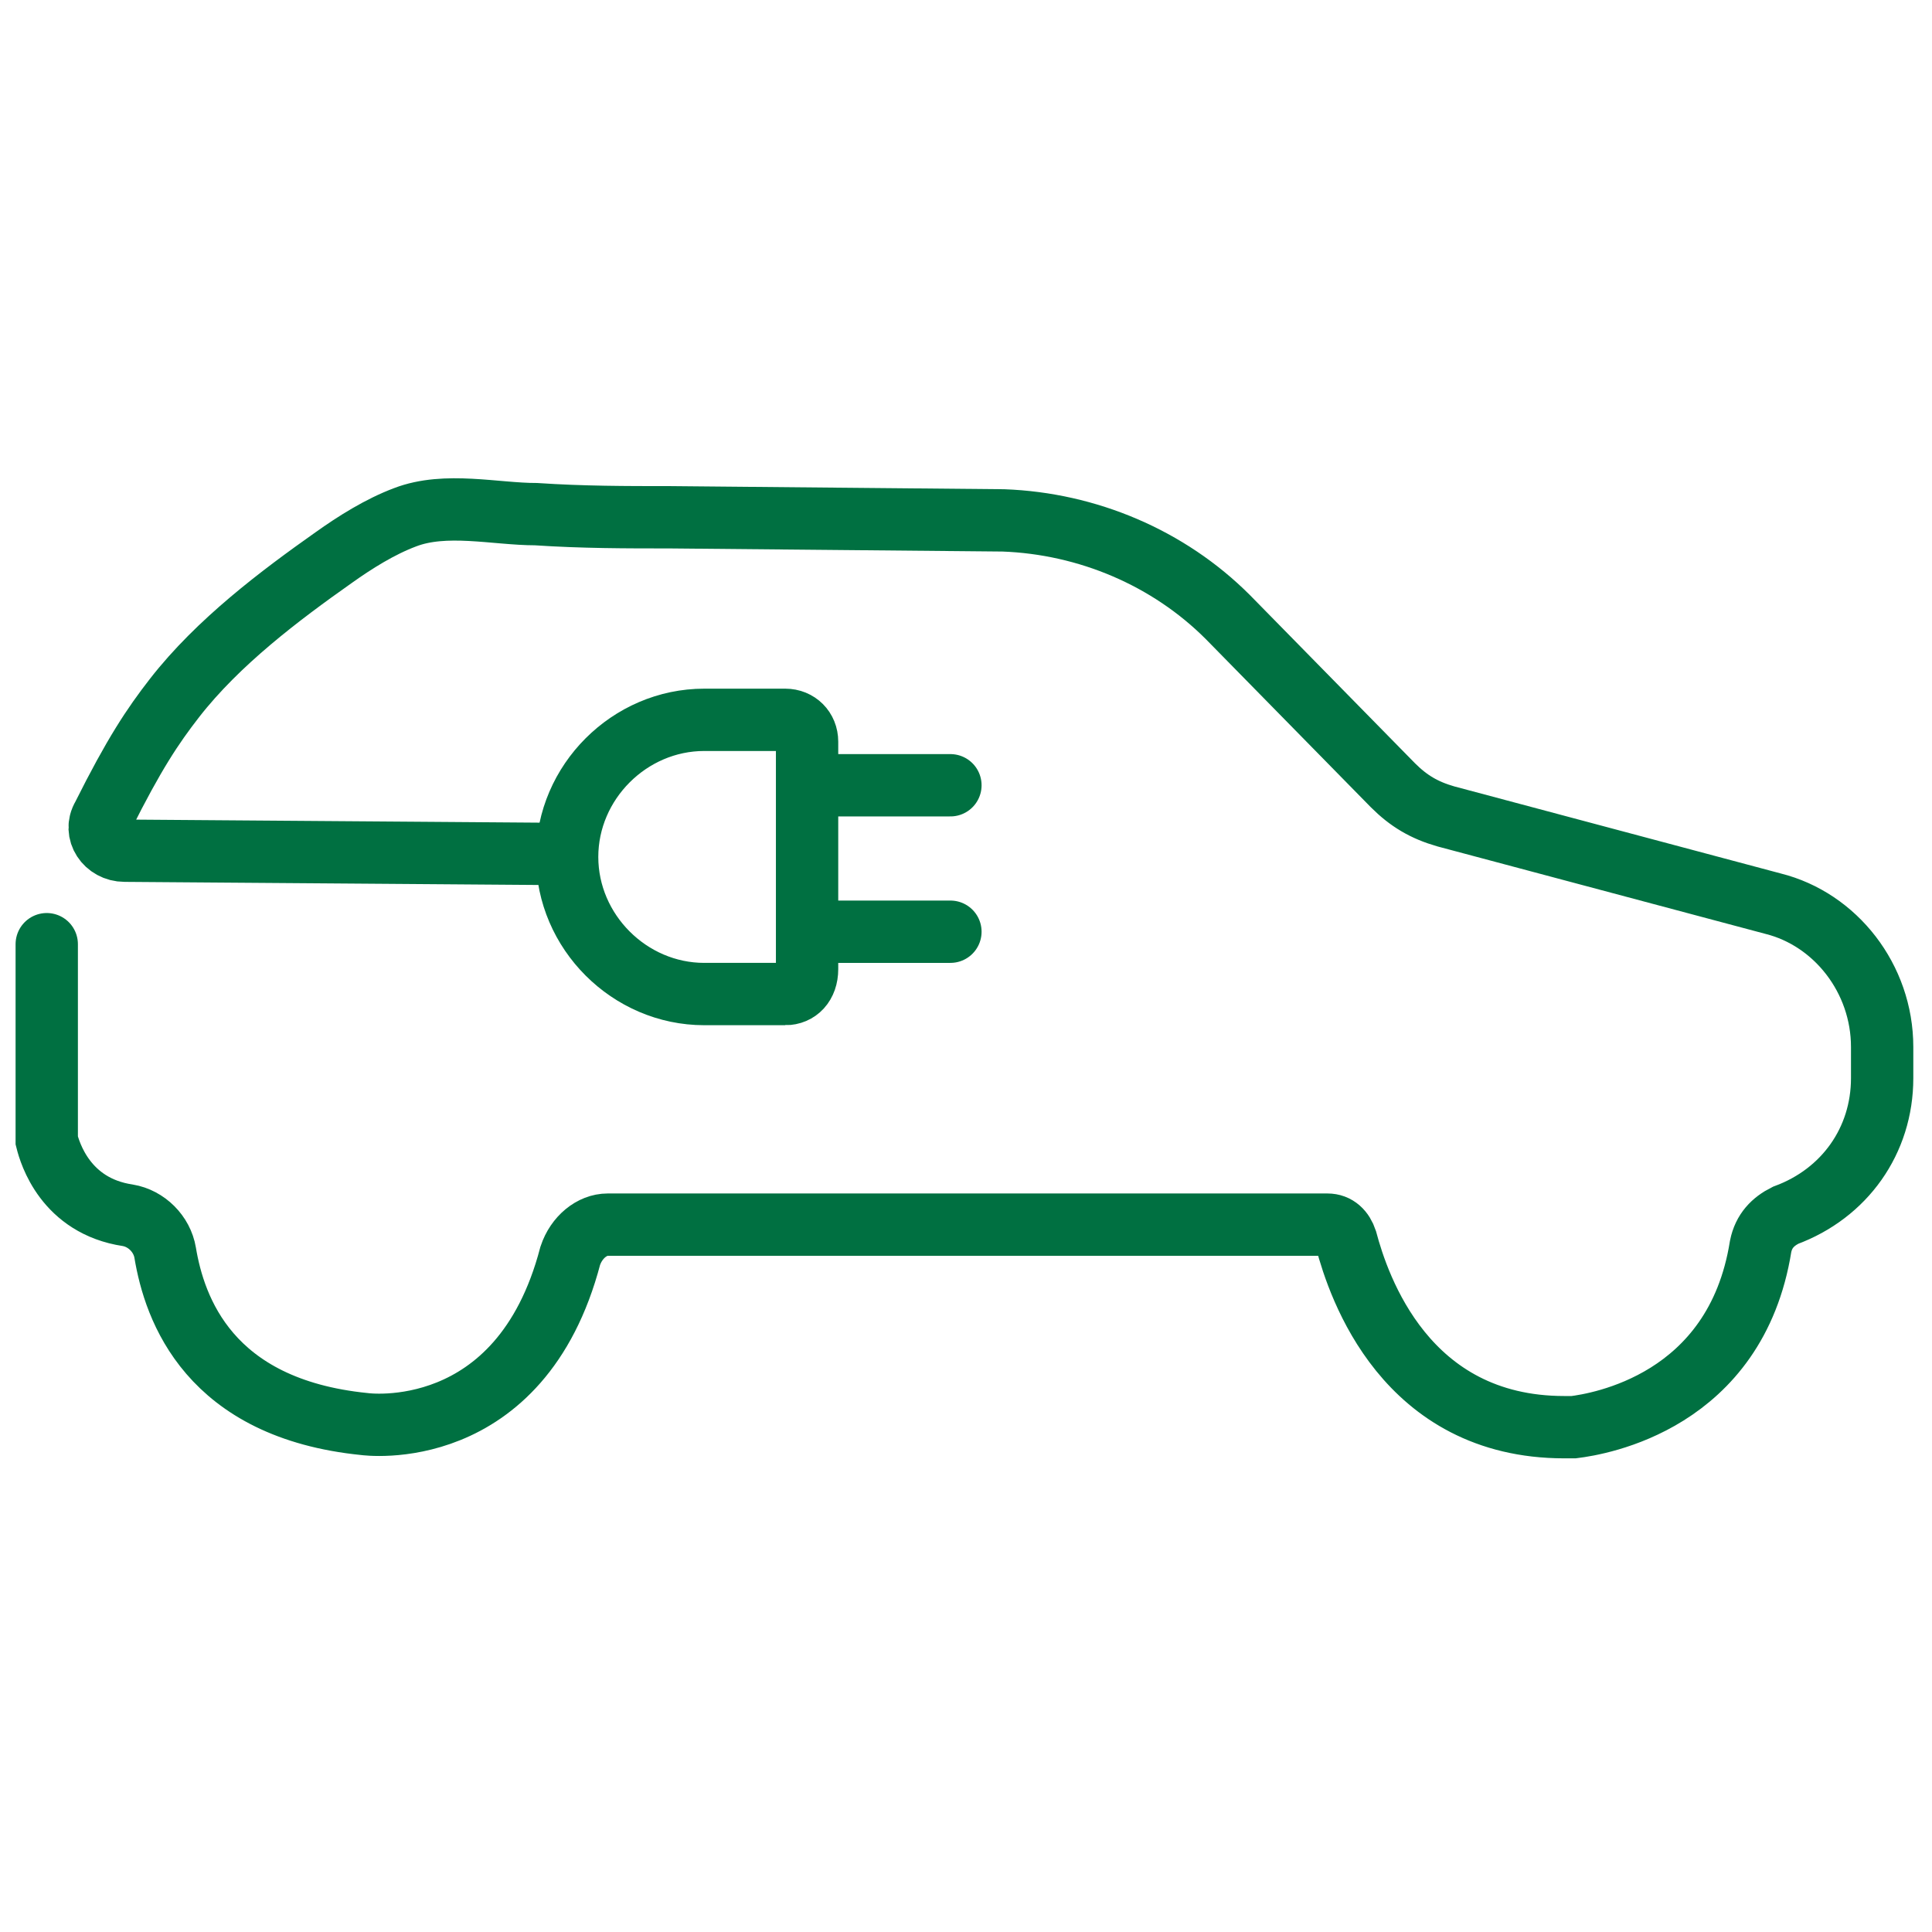
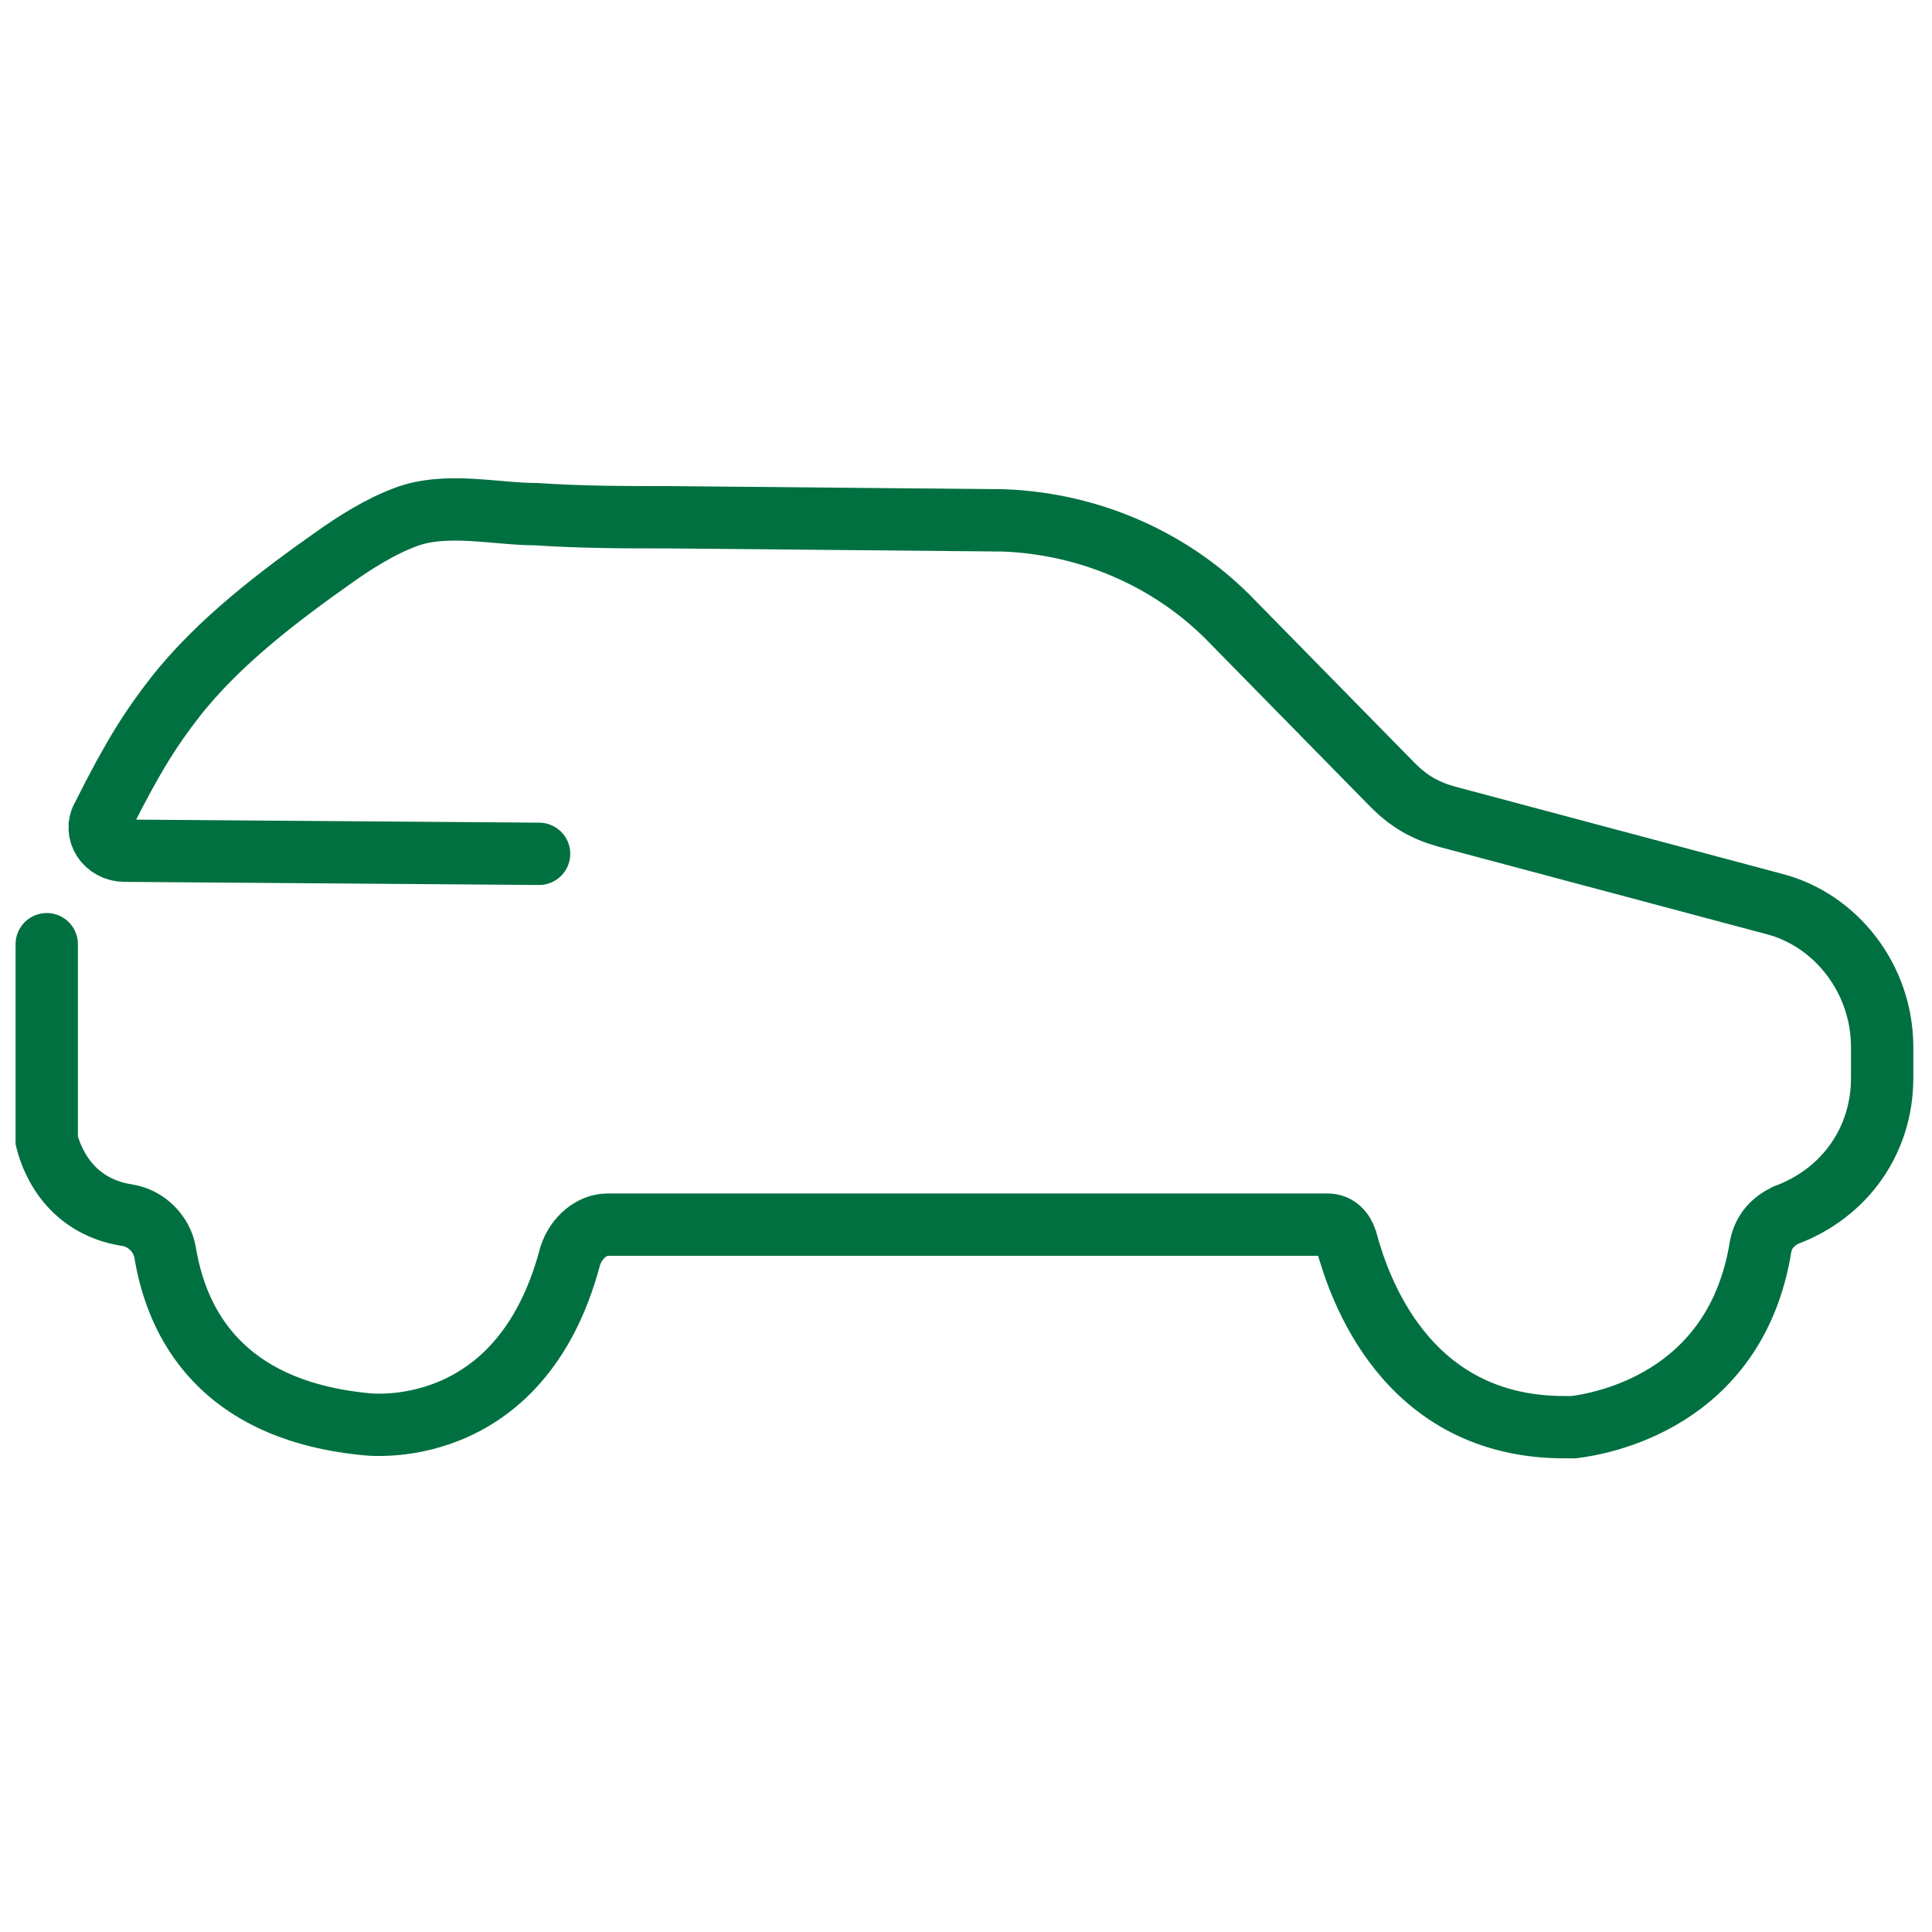
<svg xmlns="http://www.w3.org/2000/svg" xml:space="preserve" id="Layer_1" x="0" y="0" style="enable-background:new 0 0 62 62" version="1.1" viewBox="0 0 62 62">
  <style type="text/css">.st1{fill:none;stroke:#007041;stroke-width:2;stroke-linecap:round;stroke-miterlimit:10}</style>
  <g>
    <path d="M1.5 30.3v6.3c.1.4.6 2.1 2.6 2.4.6.1 1.1.6 1.2 1.2.3 1.8 1.4 5 6.4 5.5 0 0 5 .7 6.6-5.4.2-.6.7-1 1.2-1h23.1c.3 0 .5.2.6.5.4 1.5 1.9 6 7 6h.3c.8-.1 5.2-.8 6-5.8.1-.5.4-.8.8-1h0c1.9-.7 3.1-2.4 3.1-4.4v-1c0-2.2-1.5-4.1-3.5-4.6l-10.5-2.8c-.7-.2-1.2-.5-1.7-1l-5.3-5.4c-1.9-1.9-4.5-3-7.2-3.1l-10.7-.1c-1.4 0-2.8 0-4.3-.1-1.3 0-2.9-.4-4.2.1-.8.3-1.6.8-2.3 1.3C9 19.1 7 20.6 5.6 22.4c-.7.9-1.3 1.8-2.3 3.8-.3.5.1 1.1.7 1.1l13.3.1" class="st1" />
-     <path d="M25.2 31.9h-2.6c-2.4 0-4.4-2-4.4-4.4v0c0-2.4 2-4.4 4.4-4.4h2.6c.4 0 .7.3.7.7v7.3c0 .5-.3.8-.7.8zM25.9 25.2h4.6M25.9 29.9h4.6" class="st1" />
  </g>
</svg>